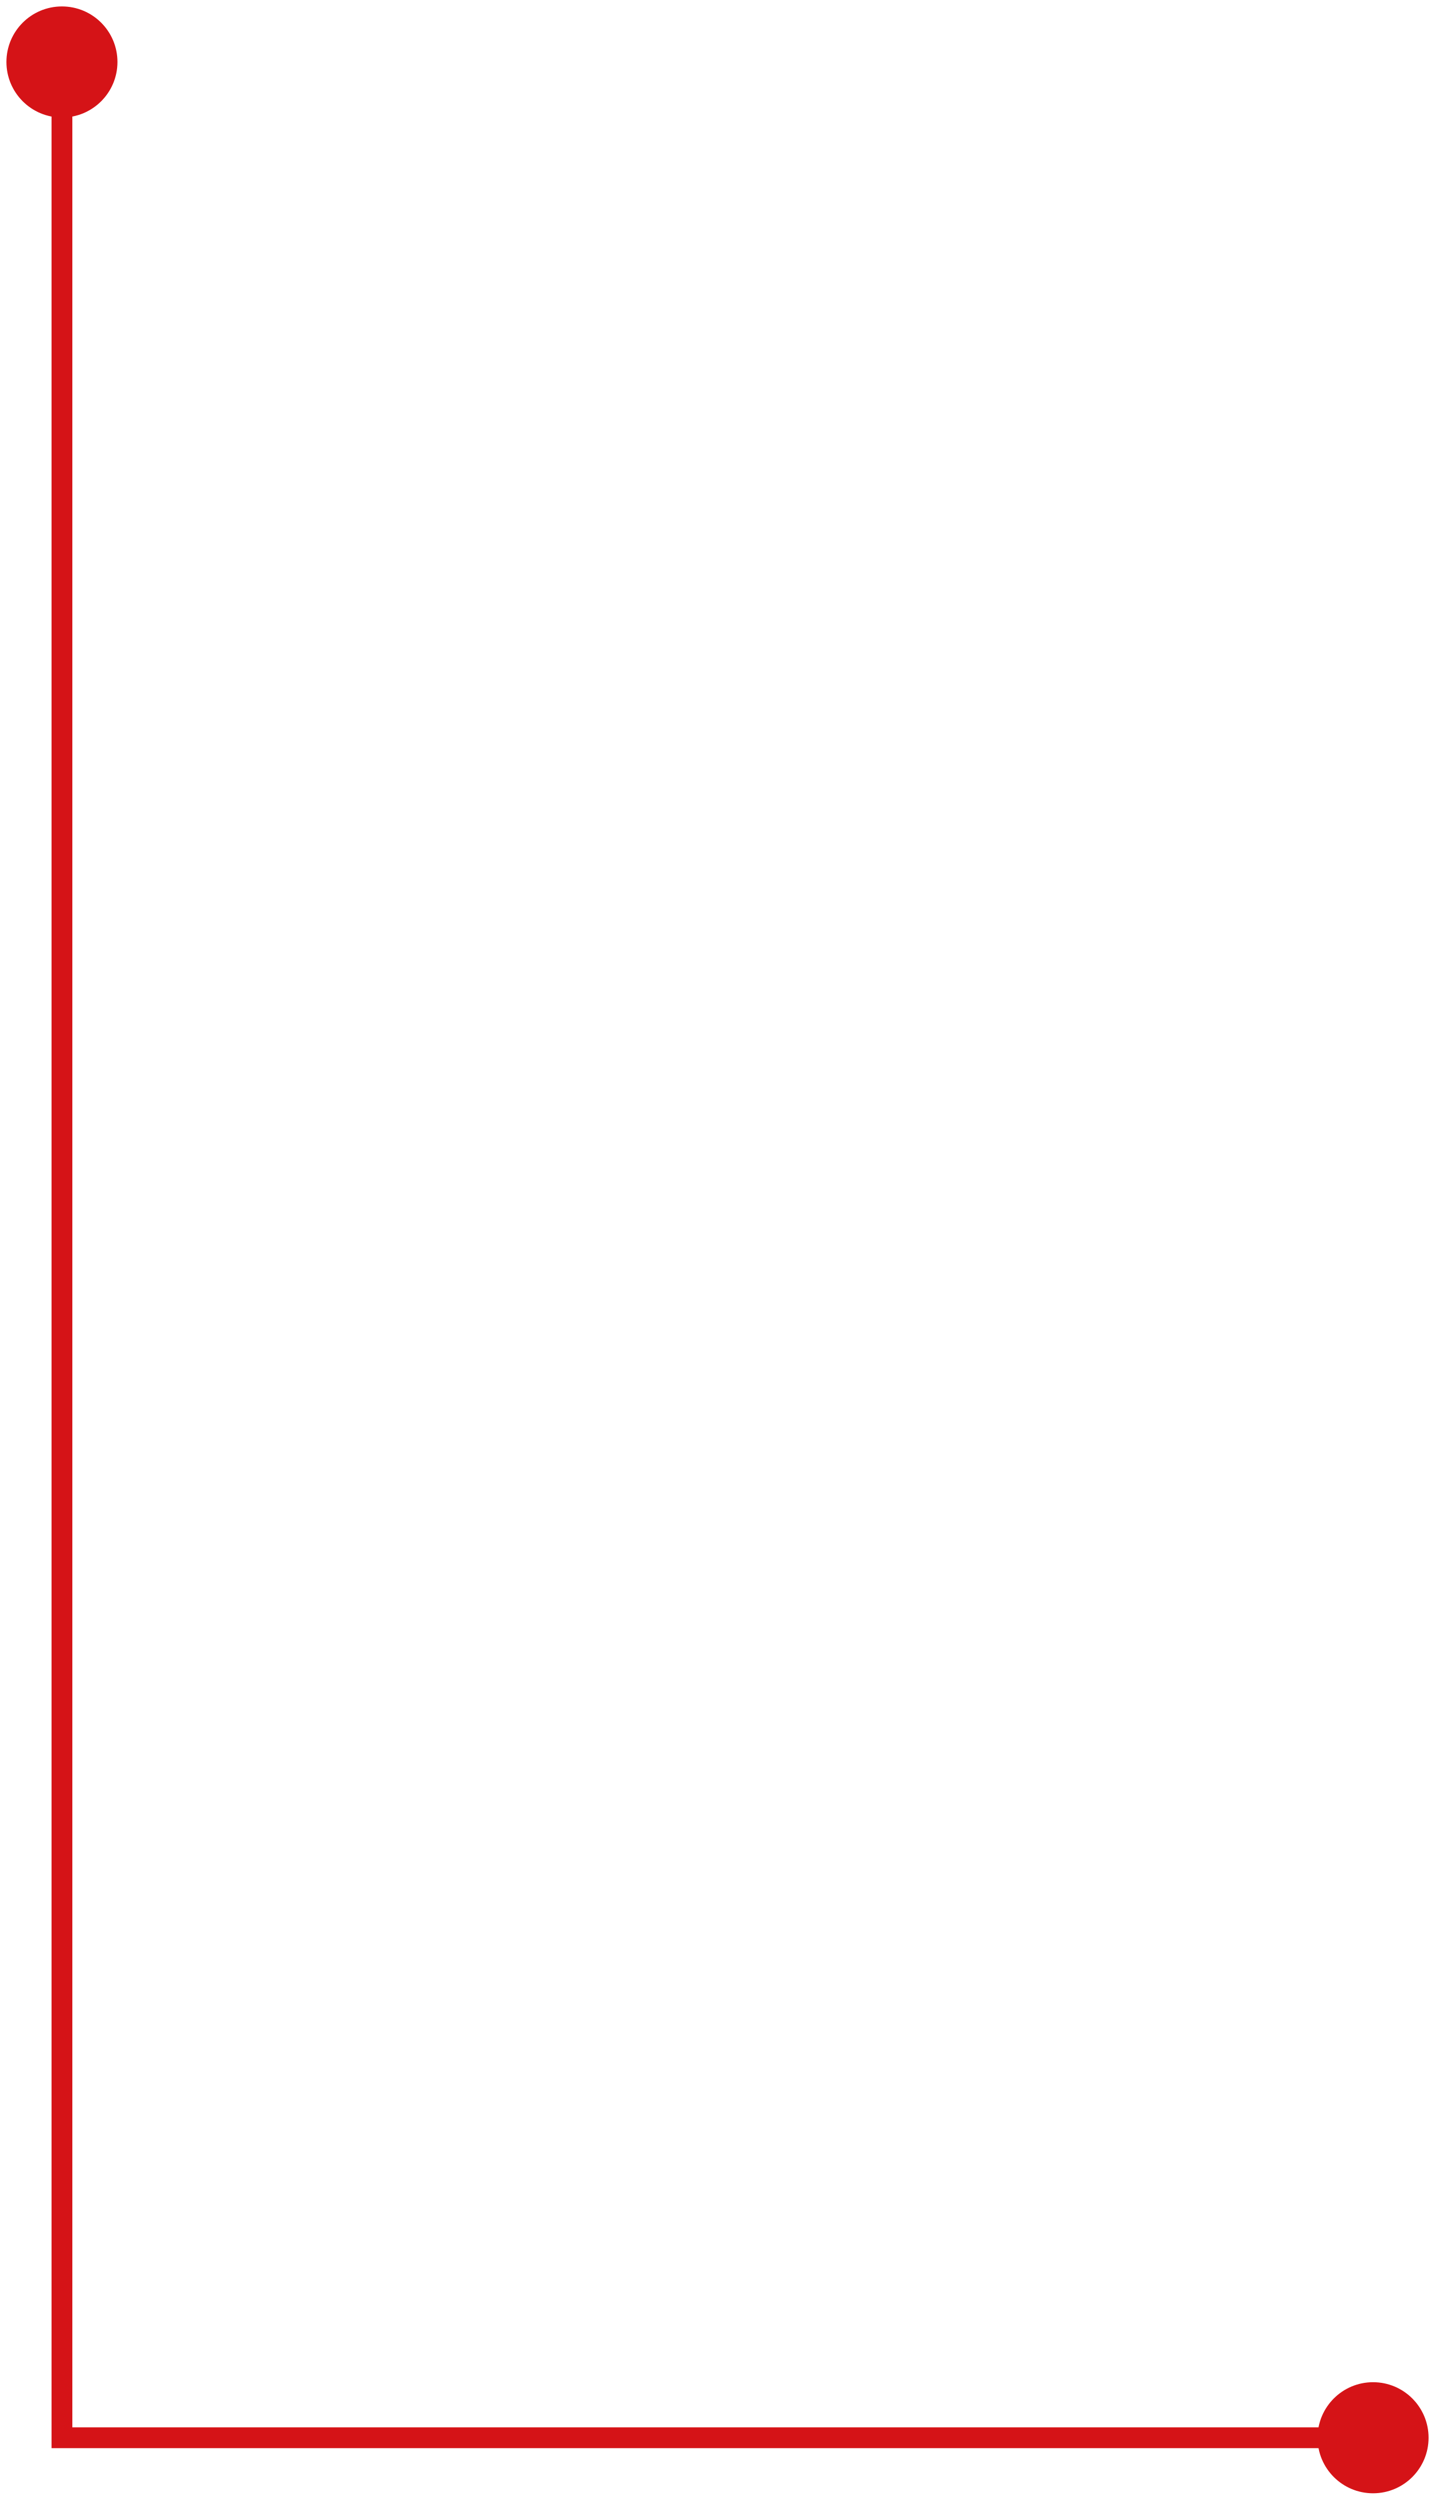
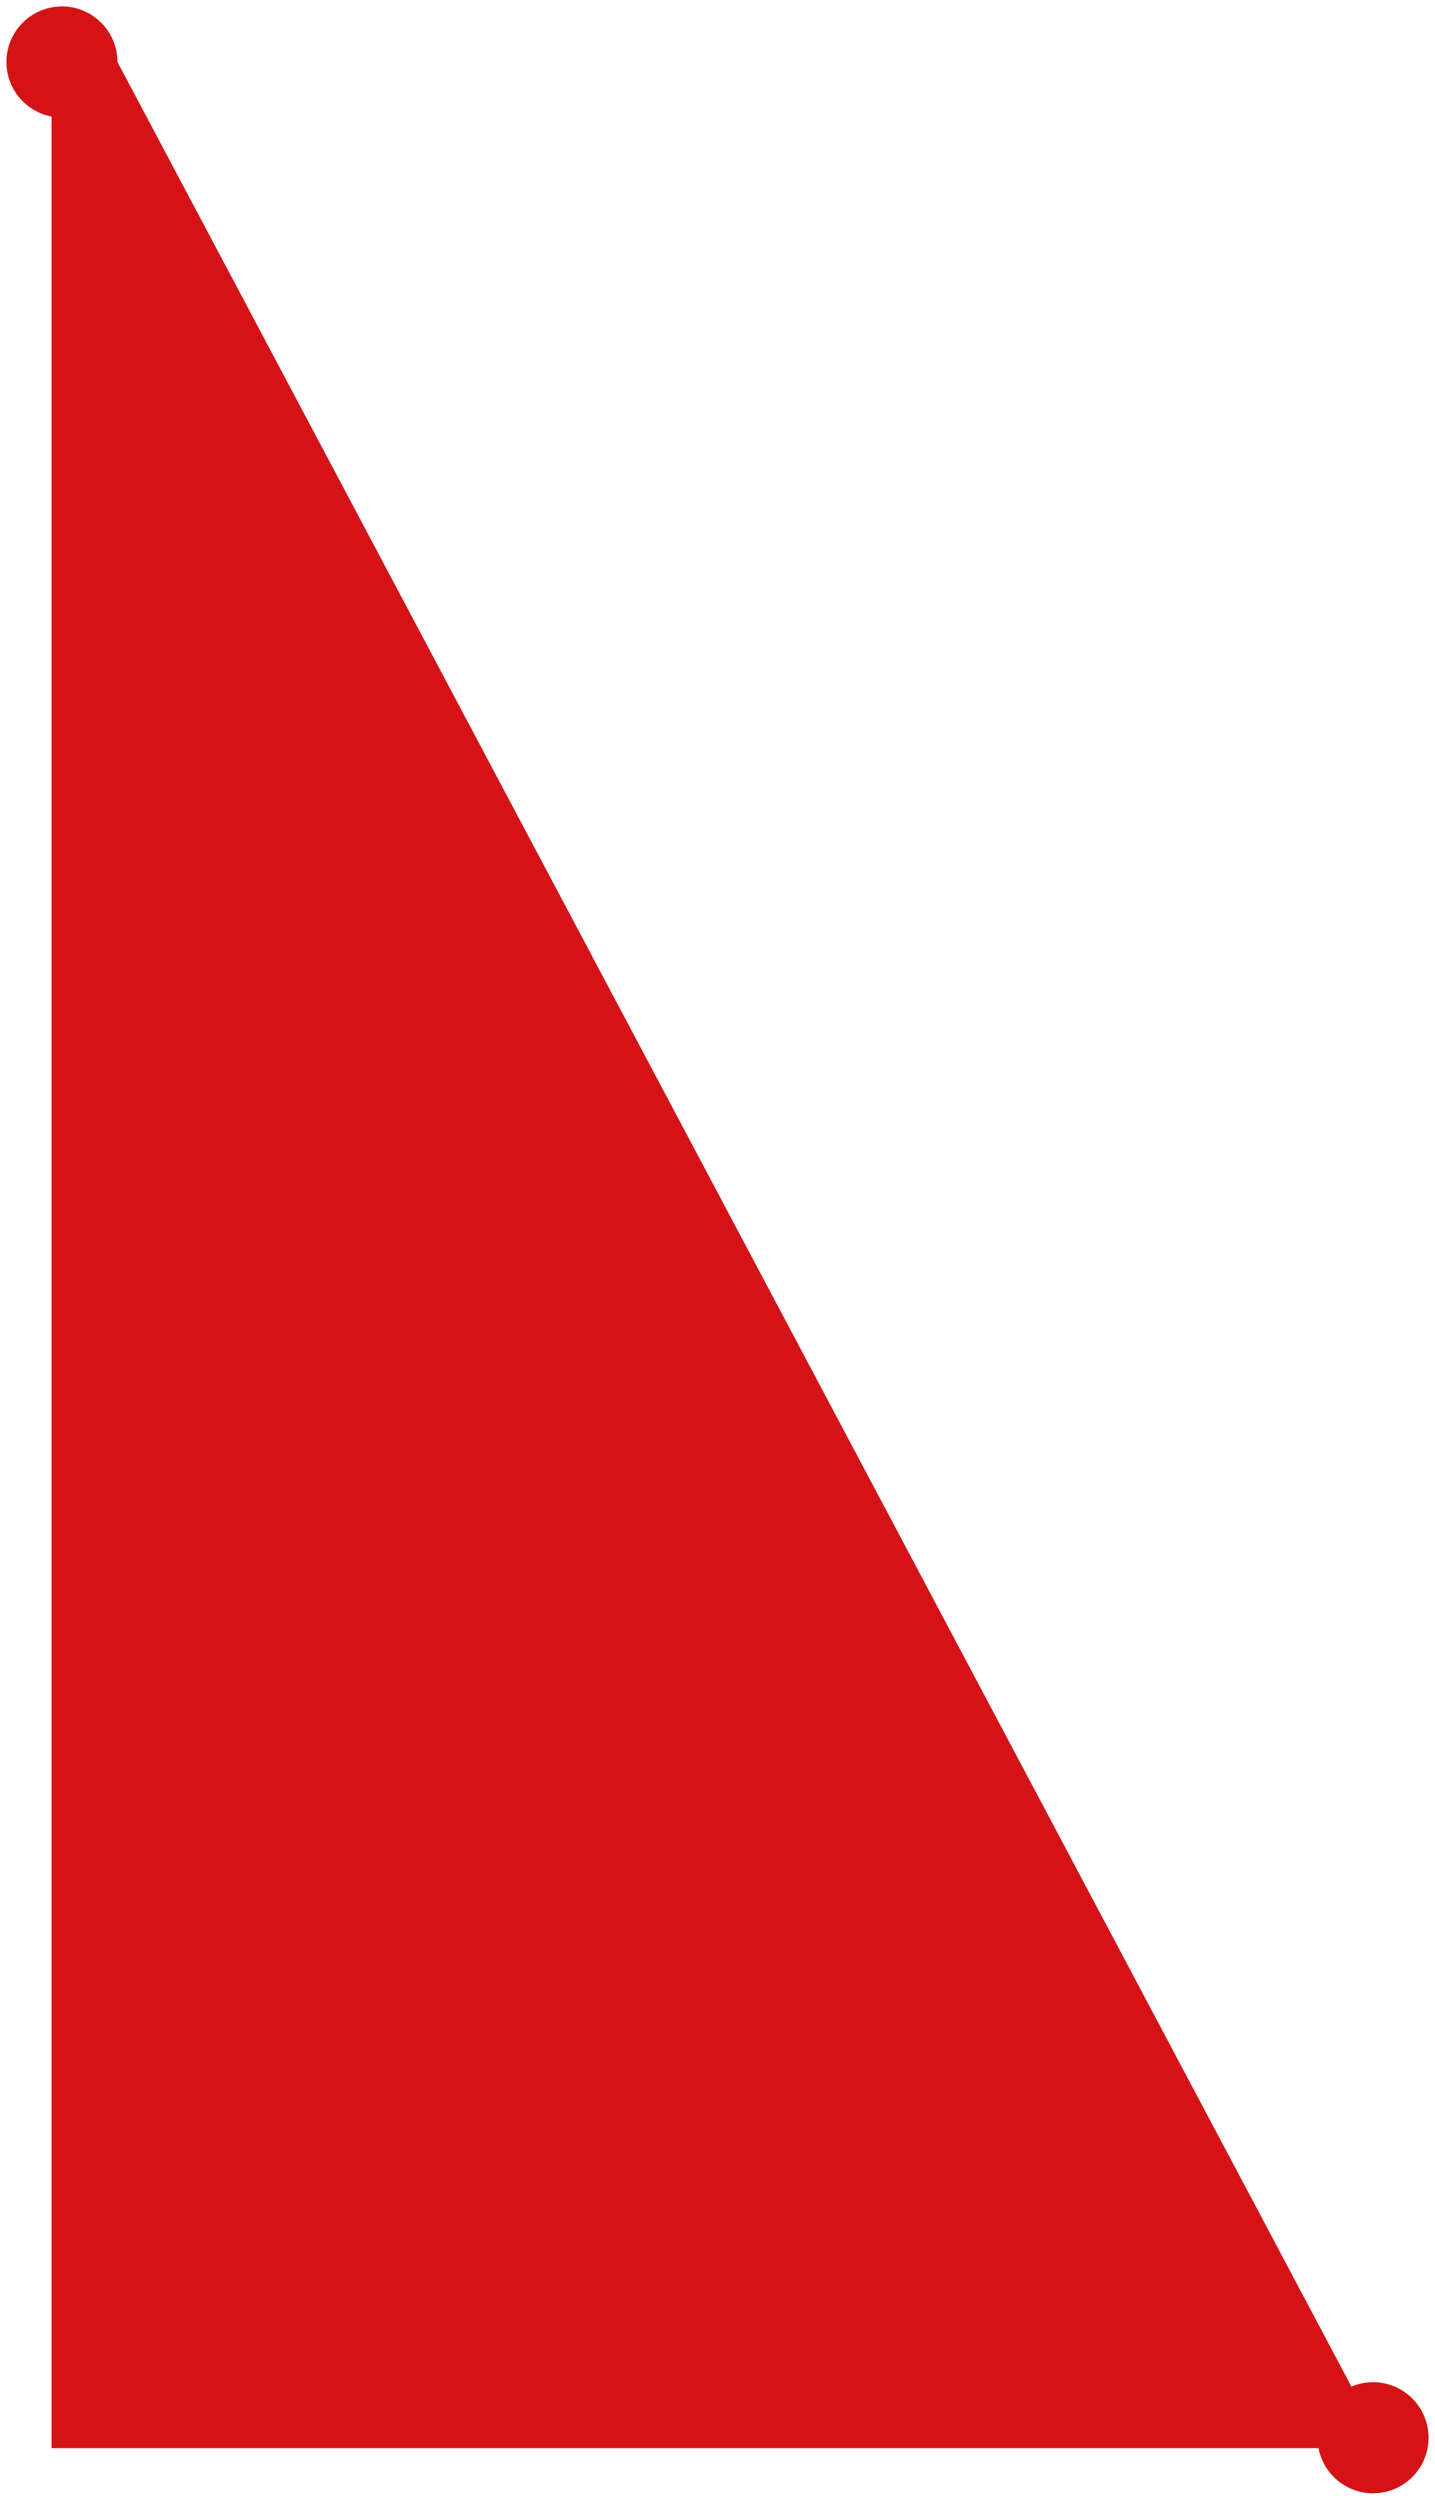
<svg xmlns="http://www.w3.org/2000/svg" width="139" height="242" viewBox="0 0 139 242" fill="none">
-   <path d="M138.377 236C138.377 233.03 135.97 230.623 133 230.623C130.03 230.623 127.623 233.03 127.623 236C127.623 238.97 130.03 241.377 133 241.377C135.97 241.377 138.377 238.97 138.377 236ZM6 236H4.992V237.008H6V236ZM11.377 6C11.377 3.03 8.97 0.623 6 0.623C3.03 0.623 0.623 3.03 0.623 6C0.623 8.97 3.03 11.377 6 11.377C8.97 11.377 11.377 8.97 11.377 6ZM133 234.992H6V237.008H133V234.992ZM7.008 236V6H4.992V236H7.008Z" fill="#D51317" />
+   <path d="M138.377 236C138.377 233.03 135.97 230.623 133 230.623C130.03 230.623 127.623 233.03 127.623 236C127.623 238.97 130.03 241.377 133 241.377C135.97 241.377 138.377 238.97 138.377 236ZM6 236H4.992V237.008H6V236ZM11.377 6C11.377 3.03 8.97 0.623 6 0.623C3.03 0.623 0.623 3.03 0.623 6C0.623 8.97 3.03 11.377 6 11.377C8.97 11.377 11.377 8.97 11.377 6ZH6V237.008H133V234.992ZM7.008 236V6H4.992V236H7.008Z" fill="#D51317" />
</svg>